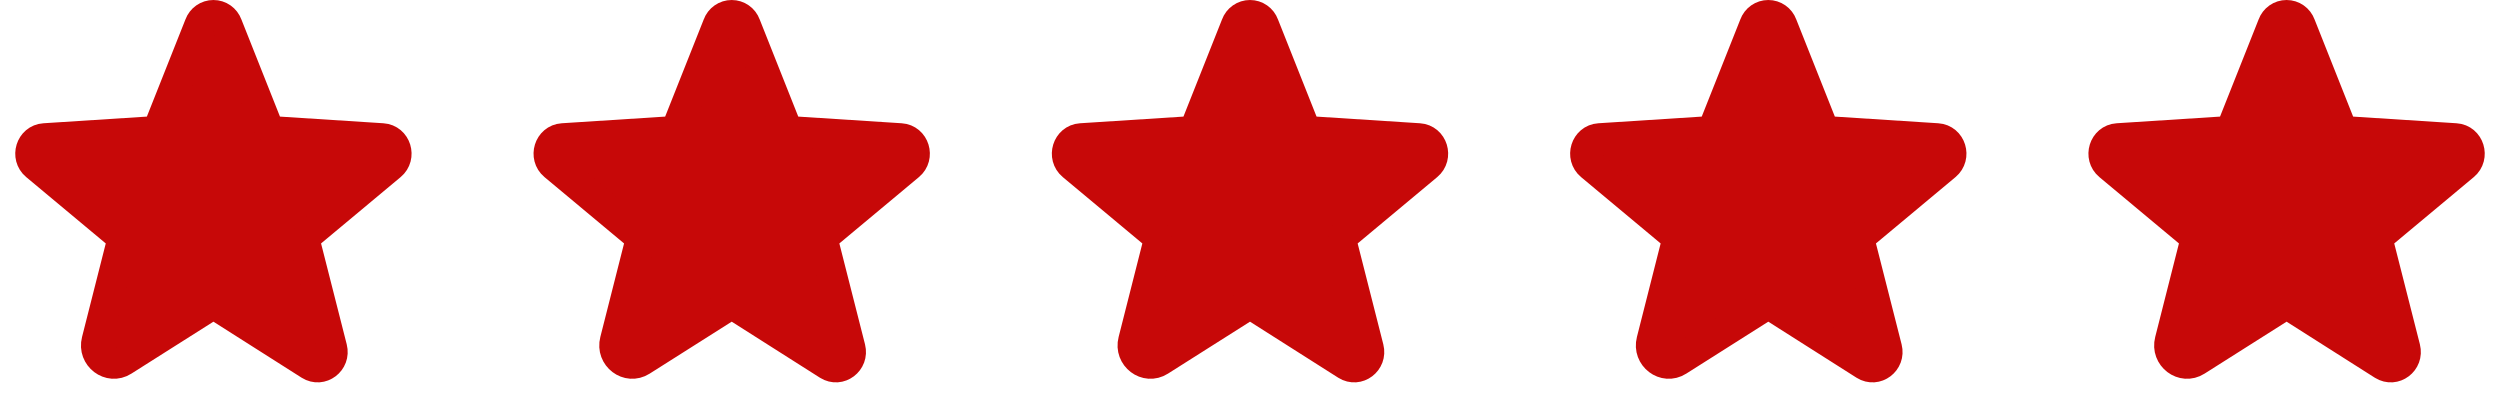
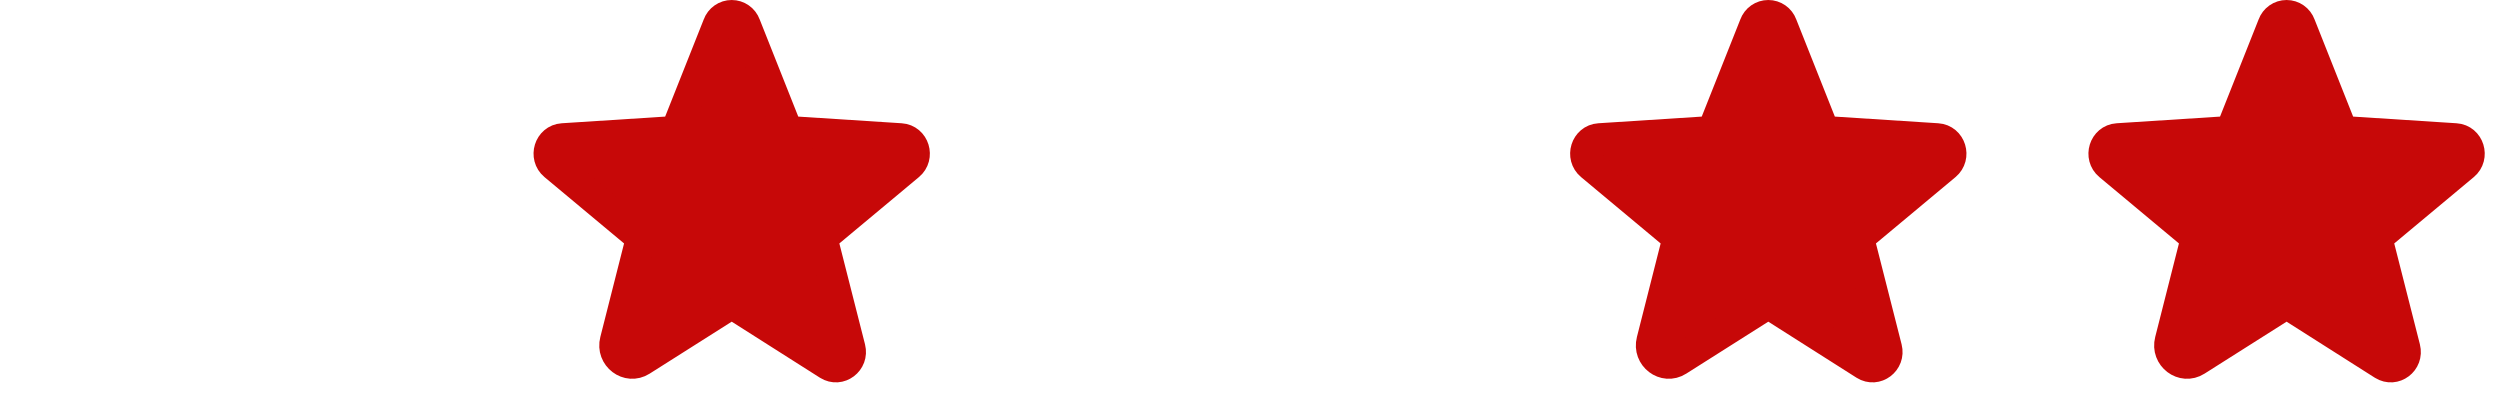
<svg xmlns="http://www.w3.org/2000/svg" width="164" height="26" viewBox="0 0 164 26" fill="none">
-   <path d="M14.508 20.24L20.323 23.933C21.073 24.405 21.996 23.702 21.776 22.836L20.092 16.214C20.046 16.03 20.053 15.838 20.113 15.658C20.172 15.478 20.281 15.319 20.426 15.198L25.641 10.849C26.322 10.284 25.976 9.141 25.088 9.084L18.28 8.645C18.095 8.634 17.916 8.57 17.767 8.459C17.617 8.348 17.503 8.197 17.438 8.022L14.9 1.63C14.833 1.446 14.71 1.286 14.549 1.173C14.388 1.06 14.197 1 14 1C13.803 1 13.612 1.06 13.451 1.173C13.29 1.286 13.167 1.446 13.1 1.63L10.562 8.022C10.497 8.197 10.383 8.348 10.233 8.459C10.084 8.57 9.905 8.634 9.72 8.645L2.912 9.084C2.024 9.141 1.678 10.284 2.359 10.849L7.574 15.198C7.719 15.319 7.828 15.478 7.887 15.658C7.946 15.838 7.954 16.03 7.908 16.214L6.351 22.352C6.085 23.39 7.193 24.232 8.081 23.667L13.492 20.24C13.644 20.144 13.82 20.093 14 20.093C14.18 20.093 14.356 20.144 14.508 20.24V20.24Z" fill="#C70808" stroke="#C70808" stroke-width="2" stroke-linecap="round" stroke-linejoin="round" />
  <path d="M48.508 20.24L54.323 23.933C55.072 24.405 55.996 23.702 55.776 22.836L54.092 16.214C54.046 16.03 54.053 15.838 54.113 15.658C54.172 15.478 54.281 15.319 54.426 15.198L59.641 10.849C60.322 10.284 59.976 9.141 59.088 9.084L52.28 8.645C52.095 8.634 51.916 8.57 51.767 8.459C51.617 8.348 51.503 8.197 51.438 8.022L48.9 1.63C48.833 1.446 48.71 1.286 48.549 1.173C48.388 1.06 48.197 1 48 1C47.803 1 47.612 1.06 47.451 1.173C47.29 1.286 47.167 1.446 47.1 1.63L44.562 8.022C44.497 8.197 44.383 8.348 44.233 8.459C44.084 8.57 43.905 8.634 43.72 8.645L36.912 9.084C36.024 9.141 35.678 10.284 36.359 10.849L41.574 15.198C41.719 15.319 41.828 15.478 41.887 15.658C41.947 15.838 41.954 16.03 41.908 16.214L40.351 22.352C40.085 23.39 41.193 24.232 42.081 23.667L47.492 20.24C47.644 20.144 47.82 20.093 48 20.093C48.18 20.093 48.356 20.144 48.508 20.24V20.24Z" fill="#C70808" stroke="#C70808" stroke-width="2" stroke-linecap="round" stroke-linejoin="round" />
-   <path d="M82.508 20.24L88.323 23.933C89.073 24.405 89.996 23.702 89.776 22.836L88.092 16.214C88.046 16.03 88.053 15.838 88.113 15.658C88.172 15.478 88.281 15.319 88.426 15.198L93.641 10.849C94.322 10.284 93.976 9.141 93.088 9.084L86.28 8.645C86.095 8.634 85.916 8.57 85.767 8.459C85.617 8.348 85.503 8.197 85.438 8.022L82.9 1.63C82.833 1.446 82.71 1.286 82.549 1.173C82.388 1.06 82.197 1 82 1C81.803 1 81.612 1.06 81.451 1.173C81.29 1.286 81.167 1.446 81.1 1.63L78.562 8.022C78.497 8.197 78.383 8.348 78.233 8.459C78.084 8.57 77.905 8.634 77.72 8.645L70.912 9.084C70.024 9.141 69.678 10.284 70.359 10.849L75.574 15.198C75.719 15.319 75.828 15.478 75.887 15.658C75.947 15.838 75.954 16.03 75.908 16.214L74.351 22.352C74.085 23.39 75.193 24.232 76.081 23.667L81.492 20.24C81.644 20.144 81.82 20.093 82 20.093C82.18 20.093 82.356 20.144 82.508 20.24V20.24Z" fill="#C70808" stroke="#C70808" stroke-width="2" stroke-linecap="round" stroke-linejoin="round" />
  <path d="M116.508 20.24L122.323 23.933C123.073 24.405 123.996 23.702 123.776 22.836L122.092 16.214C122.046 16.03 122.054 15.838 122.113 15.658C122.172 15.478 122.281 15.319 122.426 15.198L127.641 10.849C128.322 10.284 127.976 9.141 127.088 9.084L120.28 8.645C120.095 8.634 119.916 8.57 119.767 8.459C119.617 8.348 119.503 8.197 119.438 8.022L116.9 1.63C116.833 1.446 116.71 1.286 116.549 1.173C116.388 1.06 116.197 1 116 1C115.803 1 115.612 1.06 115.451 1.173C115.29 1.286 115.167 1.446 115.1 1.63L112.562 8.022C112.497 8.197 112.383 8.348 112.233 8.459C112.084 8.57 111.905 8.634 111.72 8.645L104.912 9.084C104.024 9.141 103.678 10.284 104.359 10.849L109.574 15.198C109.719 15.319 109.828 15.478 109.887 15.658C109.946 15.838 109.954 16.03 109.908 16.214L108.351 22.352C108.085 23.39 109.193 24.232 110.081 23.667L115.492 20.24C115.644 20.144 115.82 20.093 116 20.093C116.18 20.093 116.356 20.144 116.508 20.24V20.24Z" fill="#C70808" stroke="#C70808" stroke-width="2" stroke-linecap="round" stroke-linejoin="round" />
  <path d="M150.508 20.24L156.323 23.933C157.073 24.405 157.996 23.702 157.776 22.836L156.092 16.214C156.046 16.03 156.054 15.838 156.113 15.658C156.172 15.478 156.281 15.319 156.426 15.198L161.641 10.849C162.322 10.284 161.976 9.141 161.088 9.084L154.28 8.645C154.095 8.634 153.916 8.57 153.767 8.459C153.617 8.348 153.503 8.197 153.438 8.022L150.9 1.63C150.833 1.446 150.71 1.286 150.549 1.173C150.388 1.06 150.197 1 150 1C149.803 1 149.612 1.06 149.451 1.173C149.29 1.286 149.167 1.446 149.1 1.63L146.562 8.022C146.497 8.197 146.383 8.348 146.233 8.459C146.084 8.57 145.905 8.634 145.72 8.645L138.912 9.084C138.024 9.141 137.678 10.284 138.359 10.849L143.574 15.198C143.719 15.319 143.828 15.478 143.887 15.658C143.946 15.838 143.954 16.03 143.908 16.214L142.351 22.352C142.085 23.39 143.193 24.232 144.081 23.667L149.492 20.24C149.644 20.144 149.82 20.093 150 20.093C150.18 20.093 150.356 20.144 150.508 20.24V20.24Z" fill="#C70808" stroke="#C70808" stroke-width="2" stroke-linecap="round" stroke-linejoin="round" />
</svg>